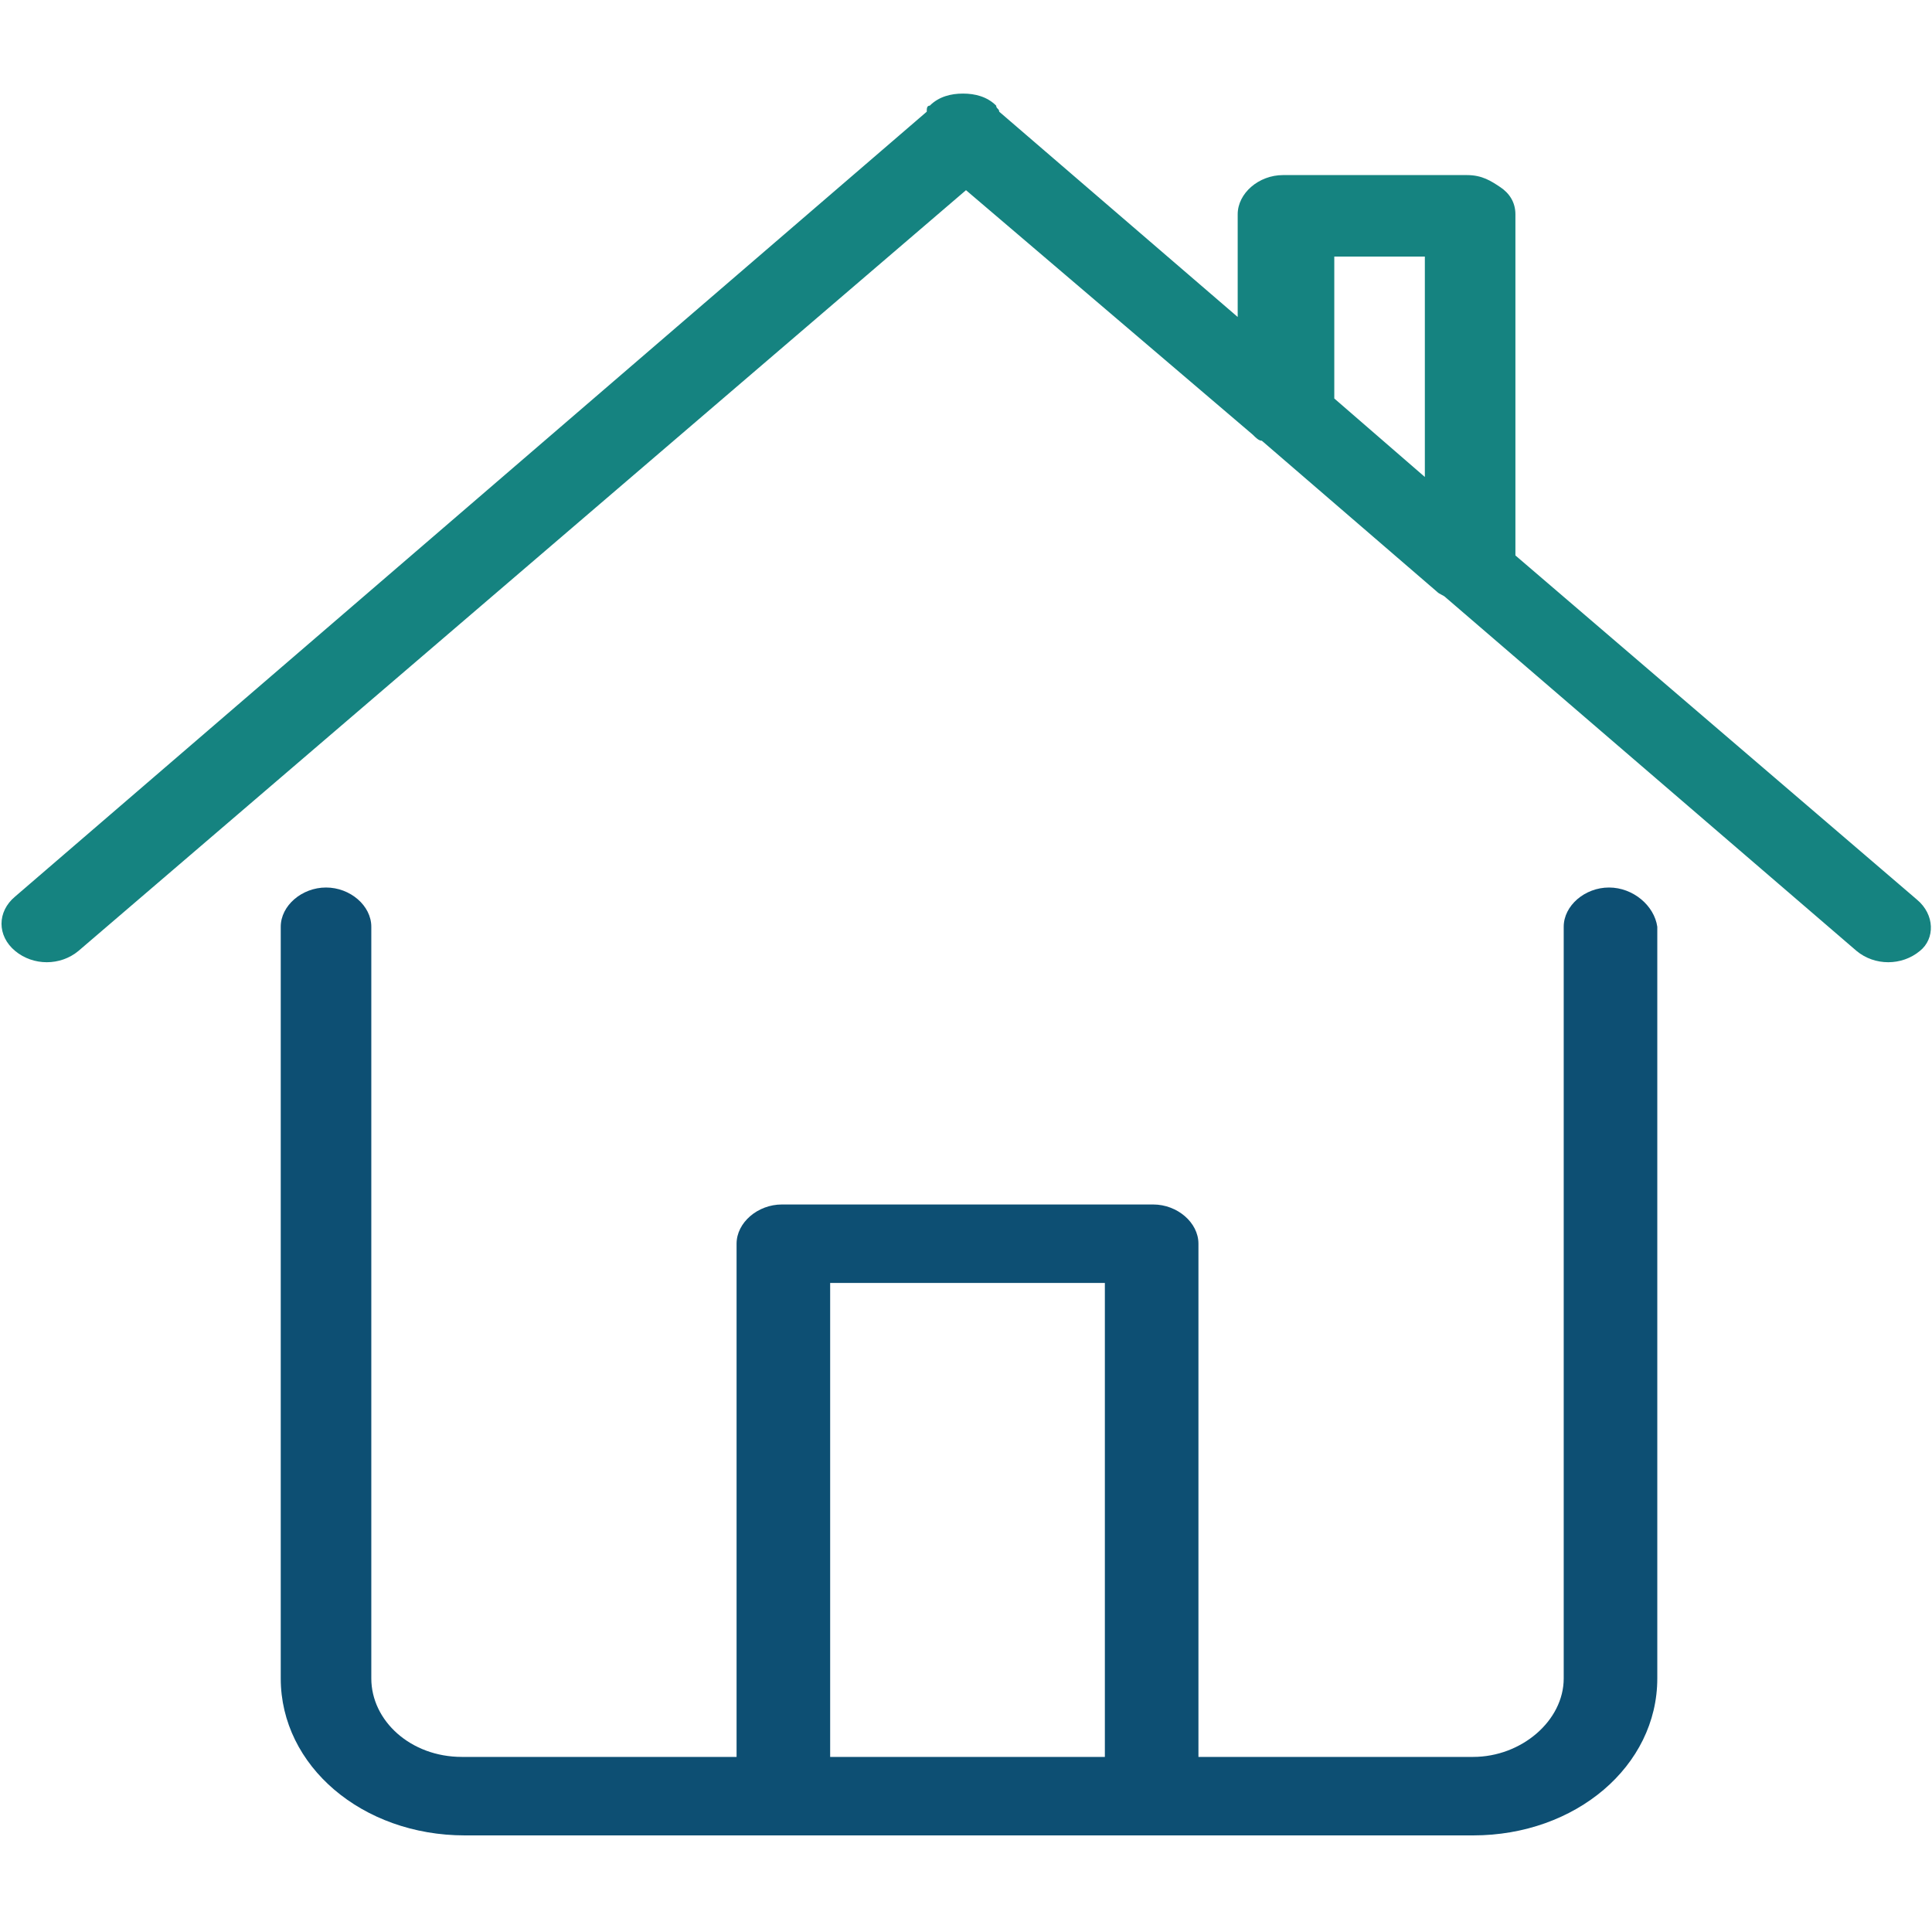
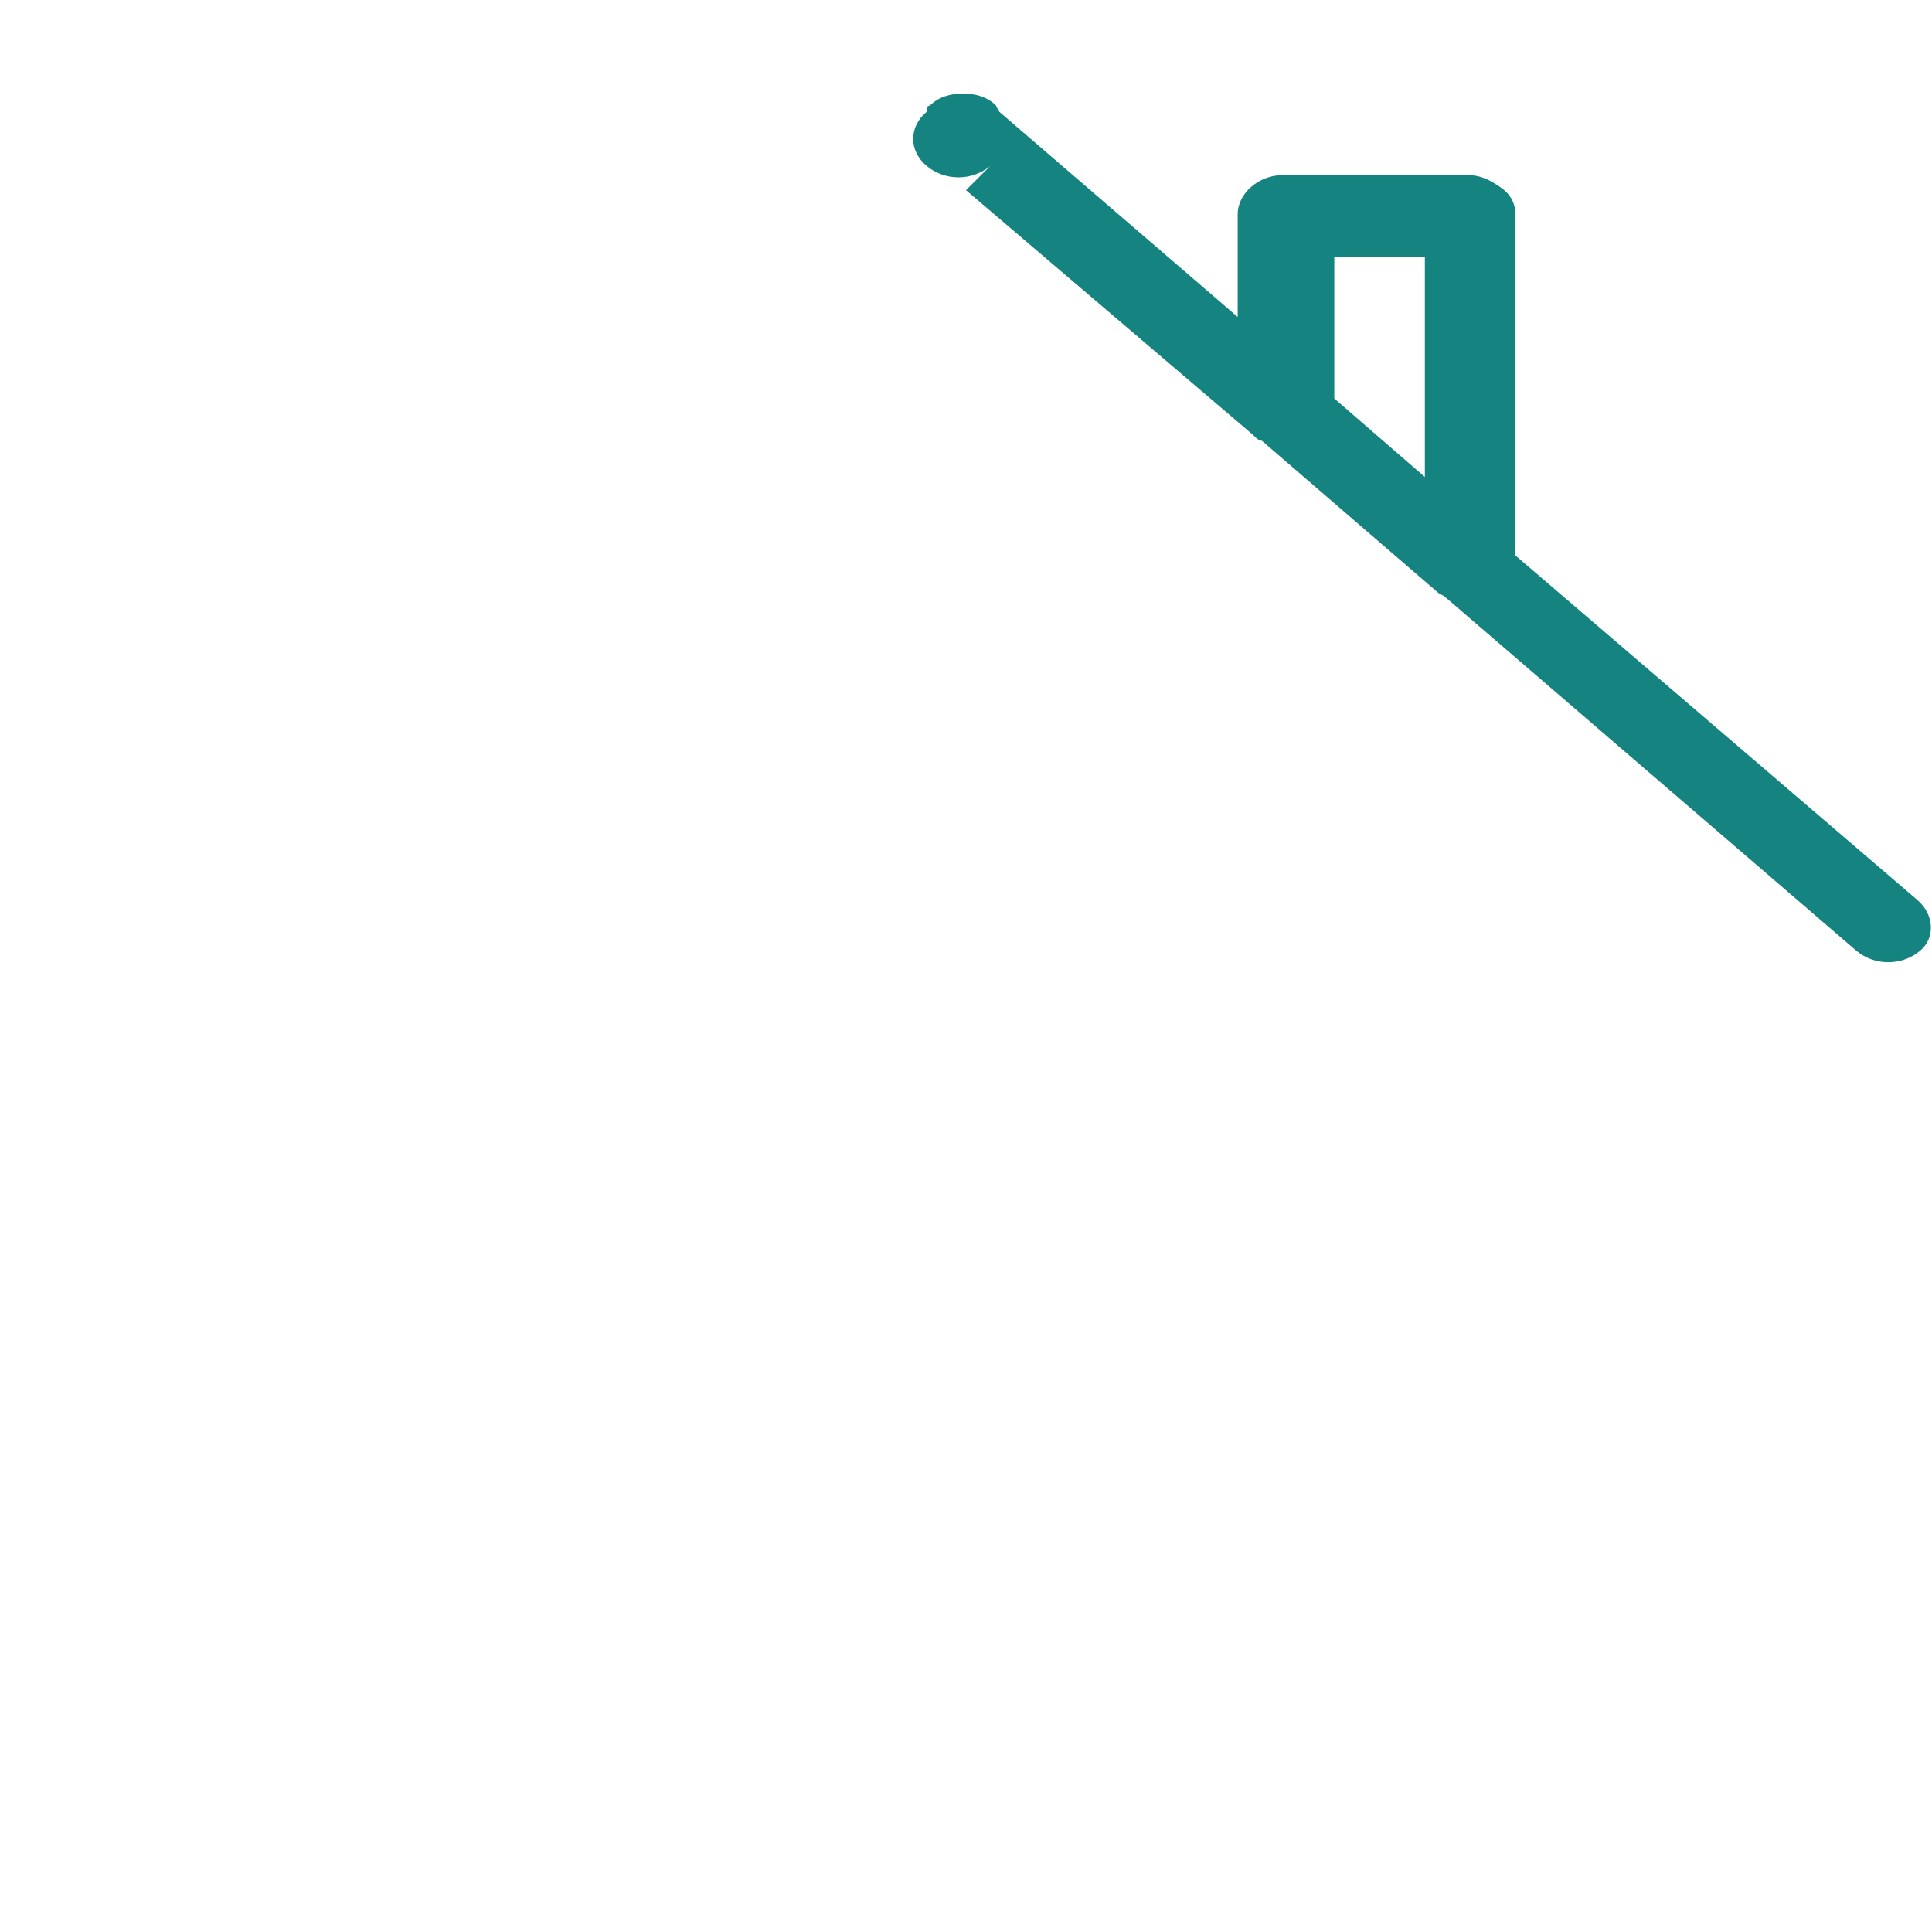
<svg xmlns="http://www.w3.org/2000/svg" version="1.1" id="Слой_1" x="0px" y="0px" viewBox="0 0 64 64" style="enable-background:new 0 0 64 64;" xml:space="preserve">
  <style type="text/css">
	.st0{fill-rule:evenodd;clip-rule:evenodd;fill:#0D4F73;}
	.st1{fill-rule:evenodd;clip-rule:evenodd;fill:#158380;}
</style>
-   <path class="st0" d="M53.3,29.4c-0.8,0-1.5,0.6-1.5,1.3v24.9c0,1.4-1.4,2.6-3,2.6h-9.1v-17c0-0.7-0.7-1.3-1.5-1.3H25.9  c-0.8,0-1.5,0.6-1.5,1.3v17h-9.1c-1.7,0-3-1.2-3-2.6V30.7c0-0.7-0.7-1.3-1.5-1.3c-0.8,0-1.5,0.6-1.5,1.3v24.9c0,2.9,2.7,5.2,6.1,5.2  h33.4c3.4,0,6.1-2.3,6.1-5.2V30.7C54.8,30,54.1,29.4,53.3,29.4z M36.6,58.2h-9.1V42.5h9.1V58.2z" />
-   <path class="st1" d="M63.5,29.8L50.2,18.4V7.1c0-0.4-0.2-0.7-0.5-0.9c-0.3-0.2-0.6-0.4-1.1-0.4h-6.1c-0.8,0-1.5,0.6-1.5,1.3v3.4  l-7.9-6.8c0-0.1-0.1-0.1-0.1-0.2c-0.3-0.3-0.7-0.4-1.1-0.4c-0.4,0-0.8,0.1-1.1,0.4c-0.1,0-0.1,0.1-0.1,0.2l-30.2,26  c-0.6,0.5-0.6,1.3,0,1.8c0.6,0.5,1.5,0.5,2.1,0L32,6.3l9.5,8.1c0.1,0.1,0.2,0.2,0.3,0.2l5.8,5c0.1,0.1,0.2,0.1,0.3,0.2l13.6,11.7  c0.6,0.5,1.5,0.5,2.1,0C64.1,31.1,64.1,30.3,63.5,29.8z M47.2,15.8l-3-2.6V8.5h3V15.8z" />
+   <path class="st1" d="M63.5,29.8L50.2,18.4V7.1c0-0.4-0.2-0.7-0.5-0.9c-0.3-0.2-0.6-0.4-1.1-0.4h-6.1c-0.8,0-1.5,0.6-1.5,1.3v3.4  l-7.9-6.8c0-0.1-0.1-0.1-0.1-0.2c-0.3-0.3-0.7-0.4-1.1-0.4c-0.4,0-0.8,0.1-1.1,0.4c-0.1,0-0.1,0.1-0.1,0.2c-0.6,0.5-0.6,1.3,0,1.8c0.6,0.5,1.5,0.5,2.1,0L32,6.3l9.5,8.1c0.1,0.1,0.2,0.2,0.3,0.2l5.8,5c0.1,0.1,0.2,0.1,0.3,0.2l13.6,11.7  c0.6,0.5,1.5,0.5,2.1,0C64.1,31.1,64.1,30.3,63.5,29.8z M47.2,15.8l-3-2.6V8.5h3V15.8z" />
</svg>